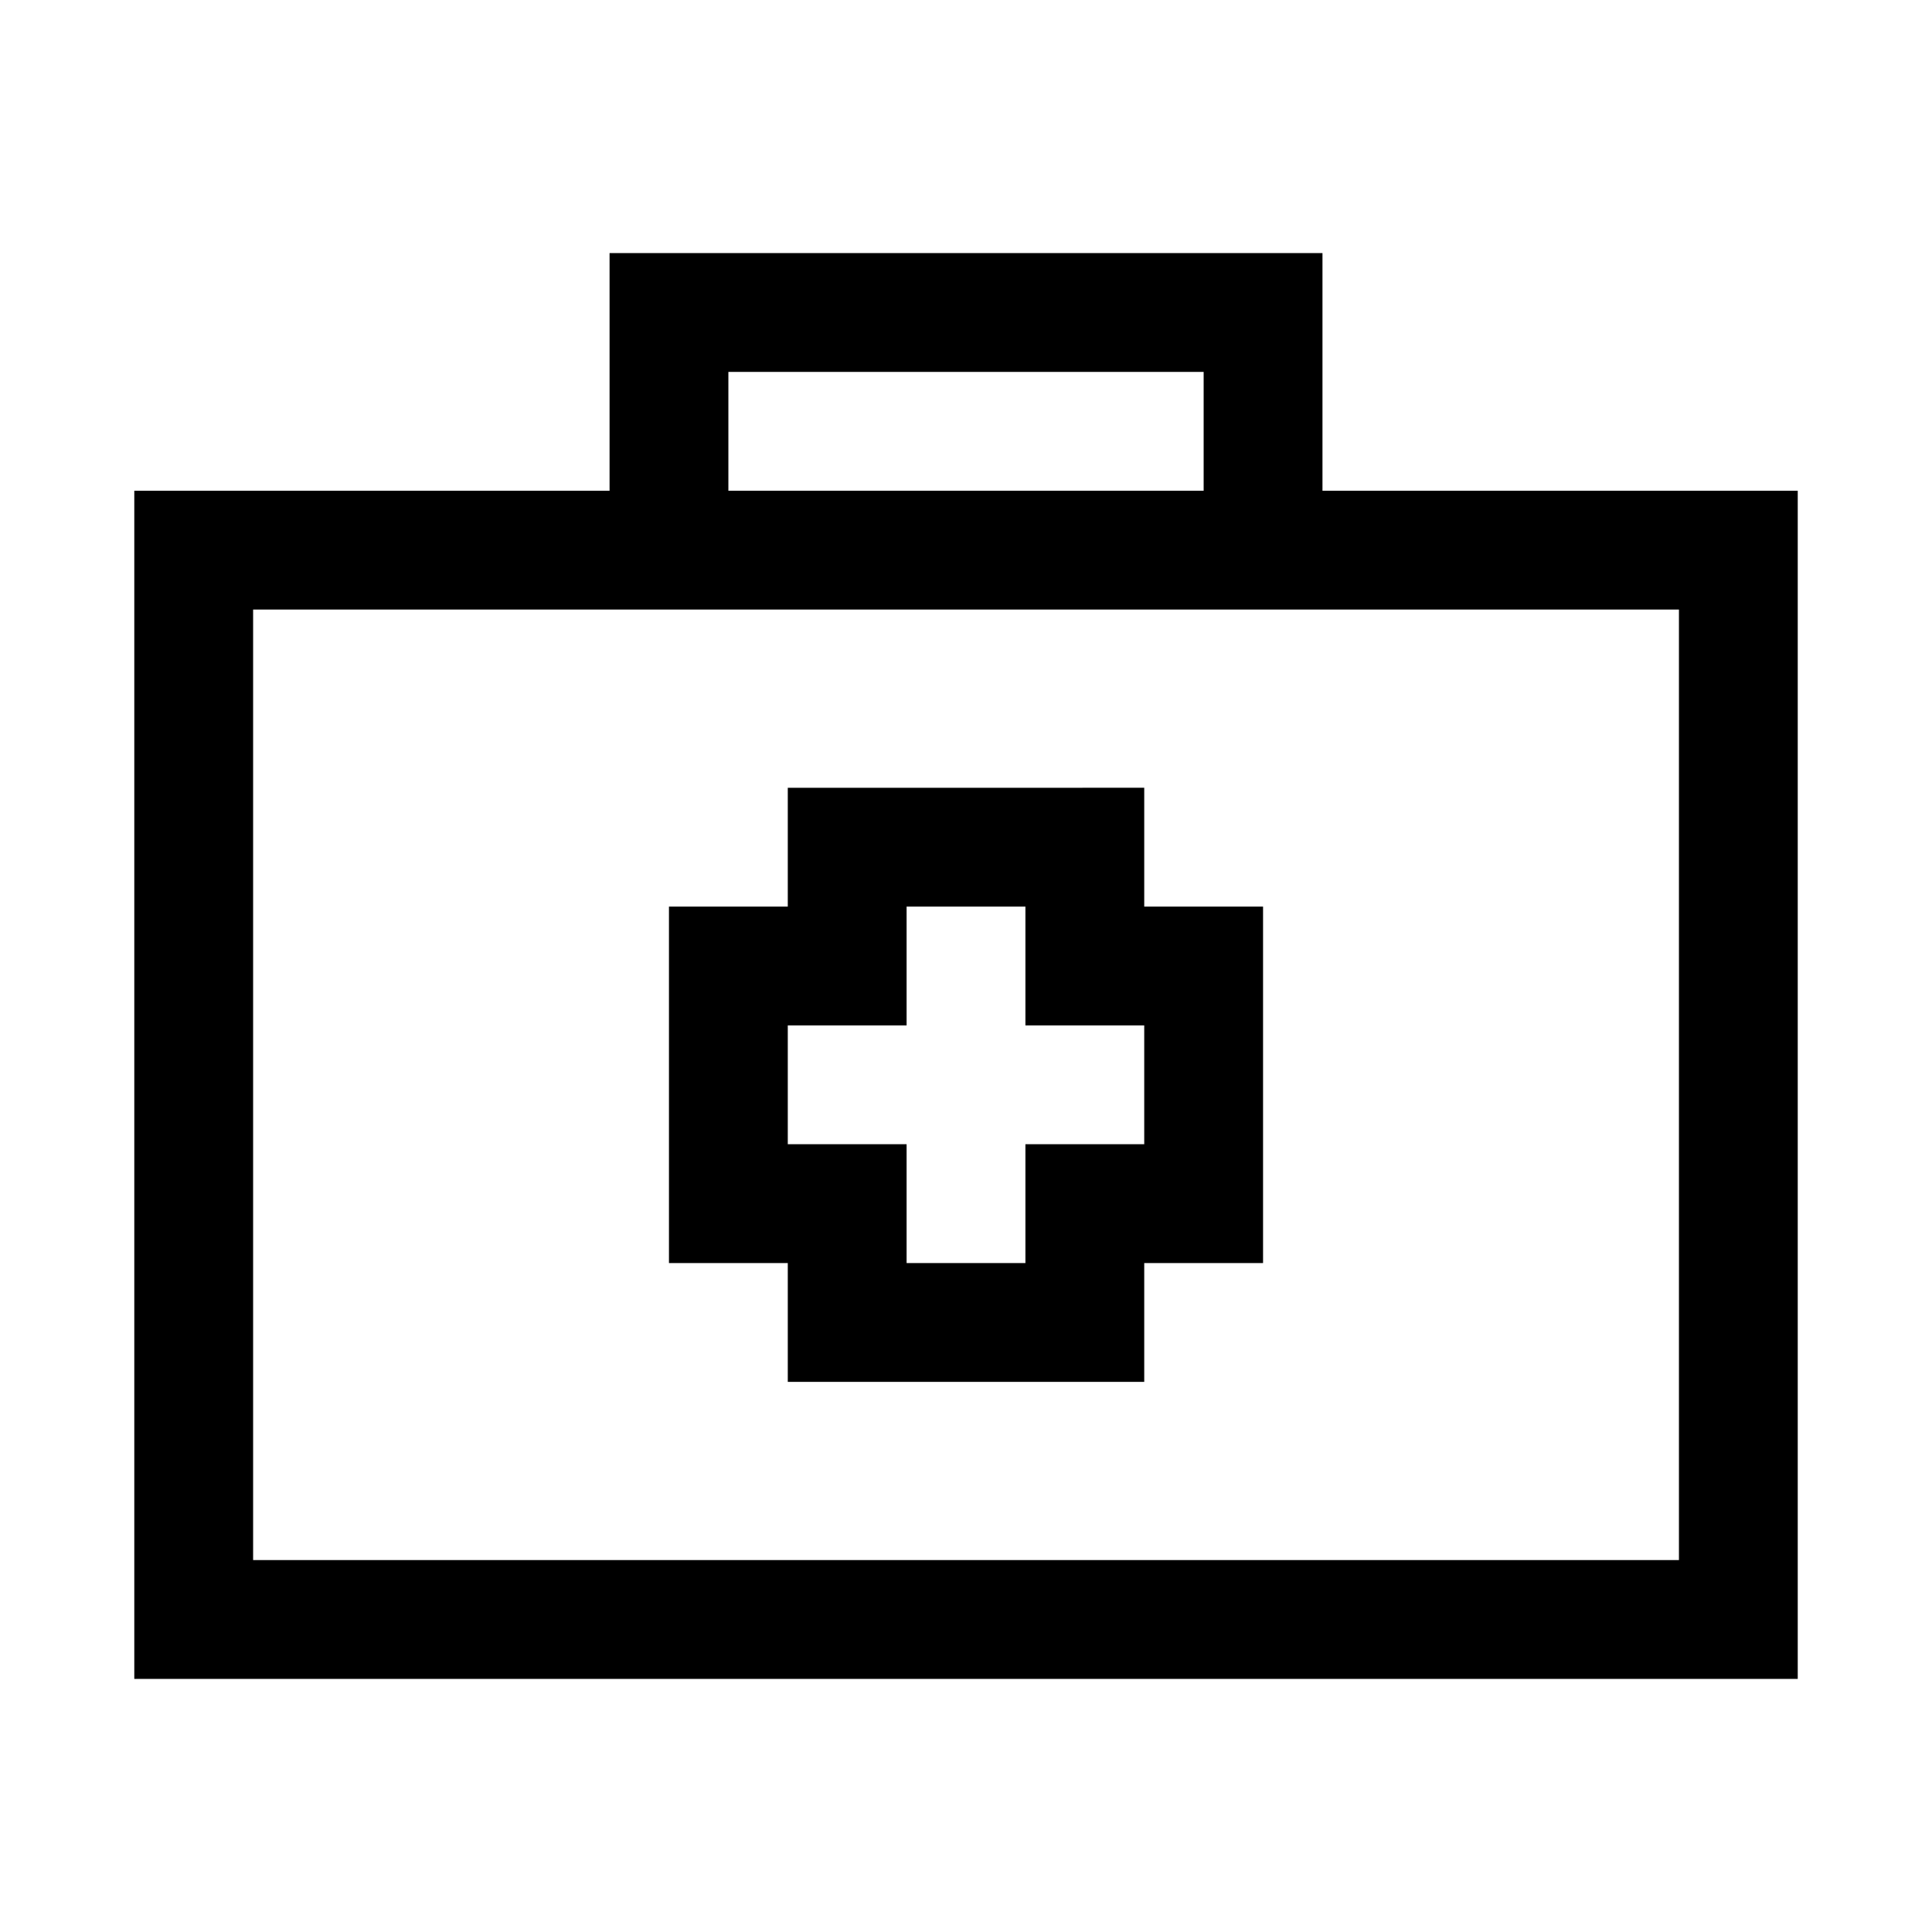
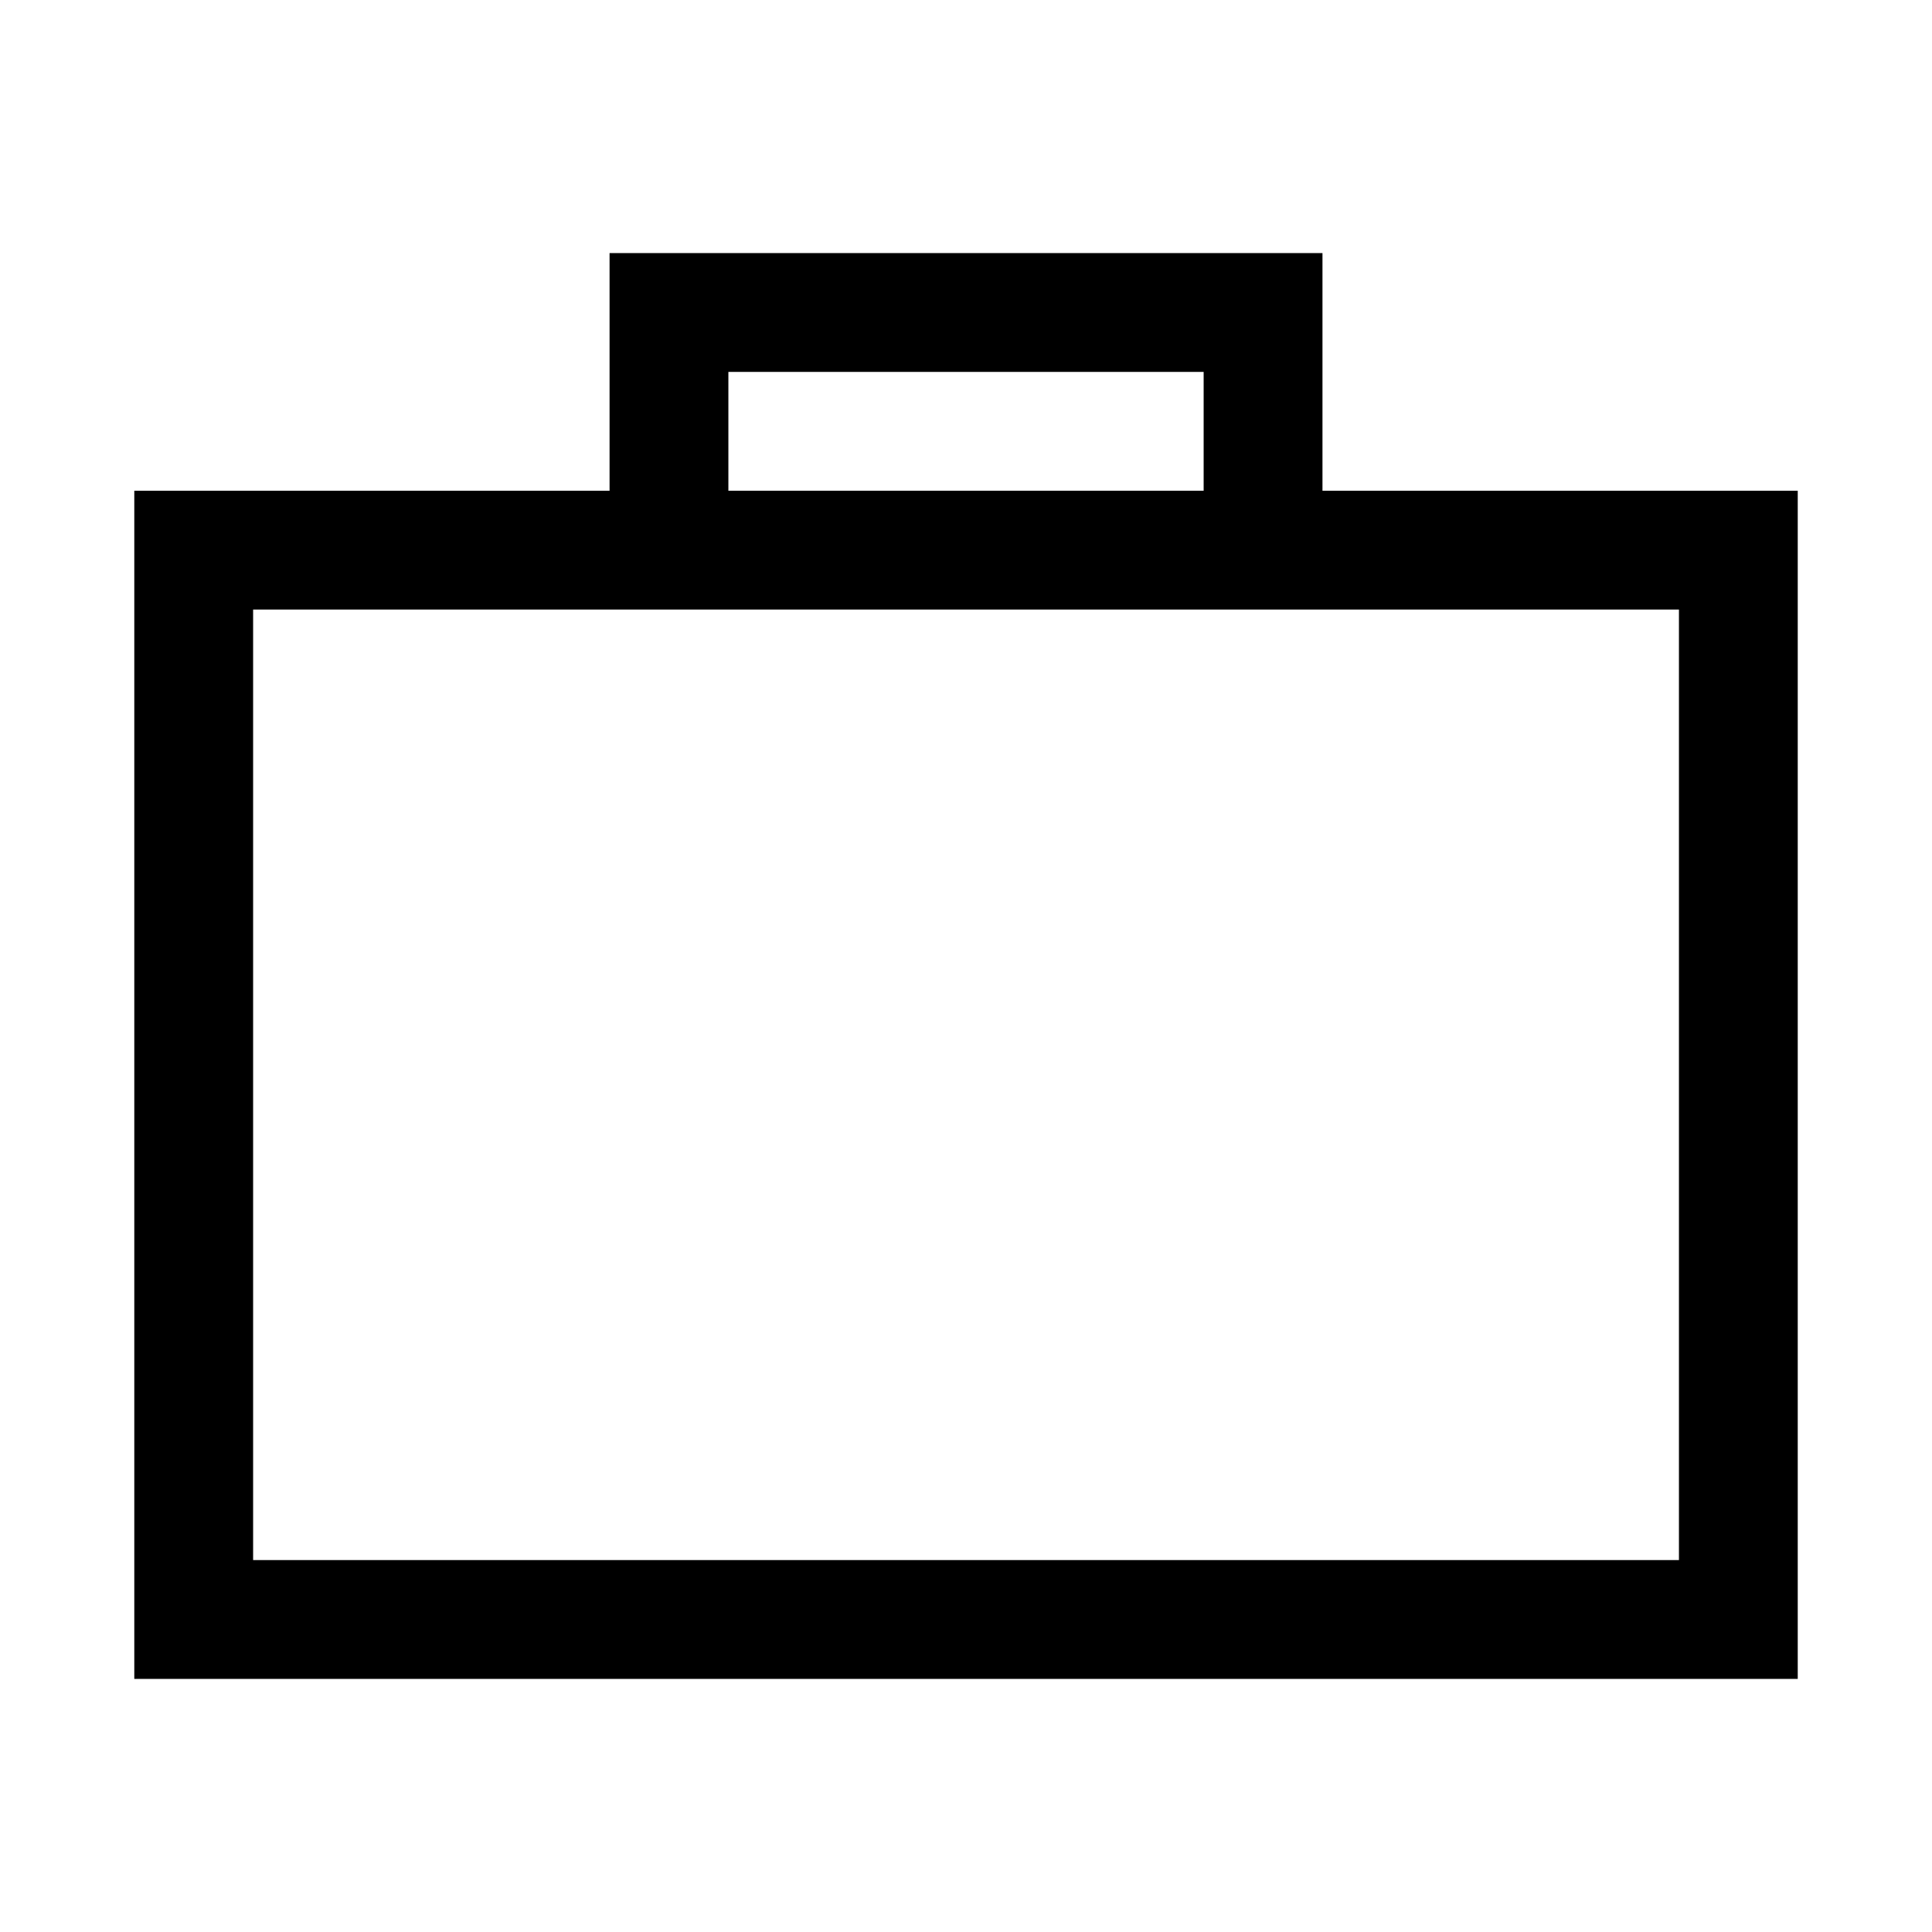
<svg xmlns="http://www.w3.org/2000/svg" fill="#000000" width="800px" height="800px" version="1.1" viewBox="144 144 512 512">
  <g>
    <path d="m305.54 211.07v62.977h-125.95v314.88h440.83v-314.88h-125.95v-62.977zm31.488 31.488h125.95v31.488h-125.95zm-125.95 62.977h377.86v251.9h-377.86z" />
-     <path d="m352.77 352.77v31.484h-31.488v94.465h31.488v31.488h94.465v-31.488h31.488v-94.465h-31.488v-31.488zm31.488 31.488h31.488v31.488h31.488v31.488h-31.488v31.488h-31.488v-31.488h-31.488v-31.488h31.488z" />
  </g>
</svg>